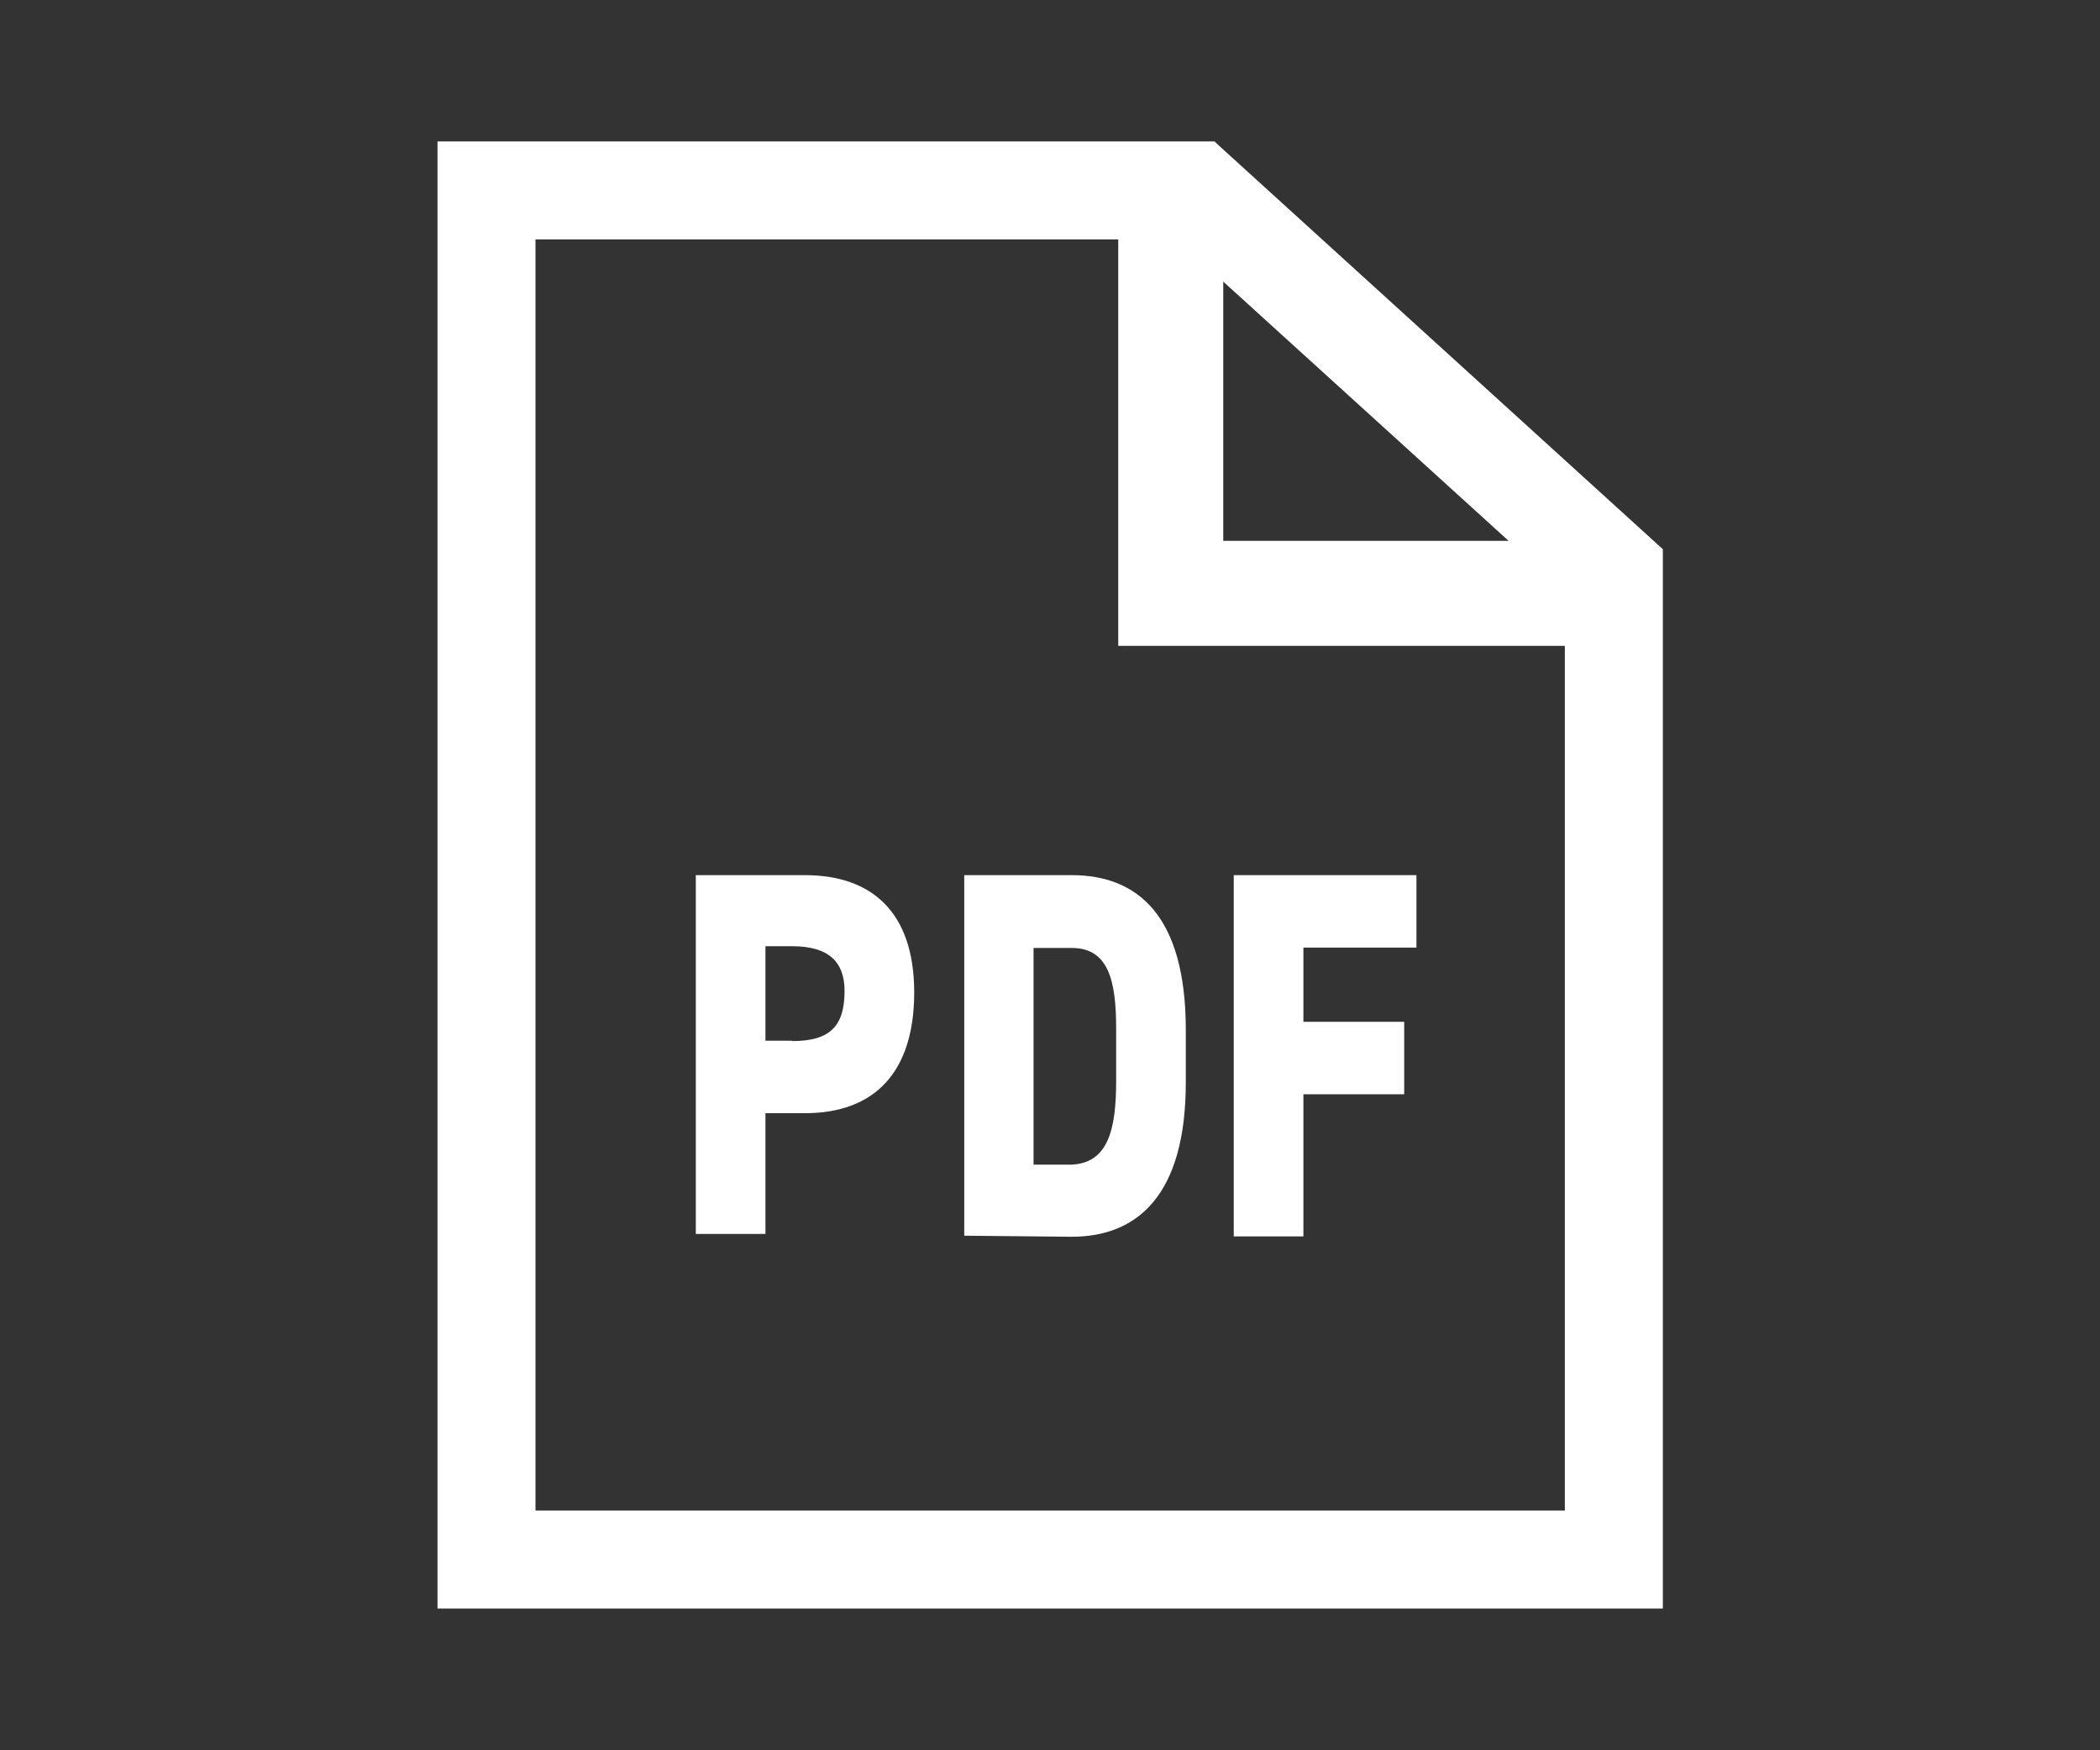
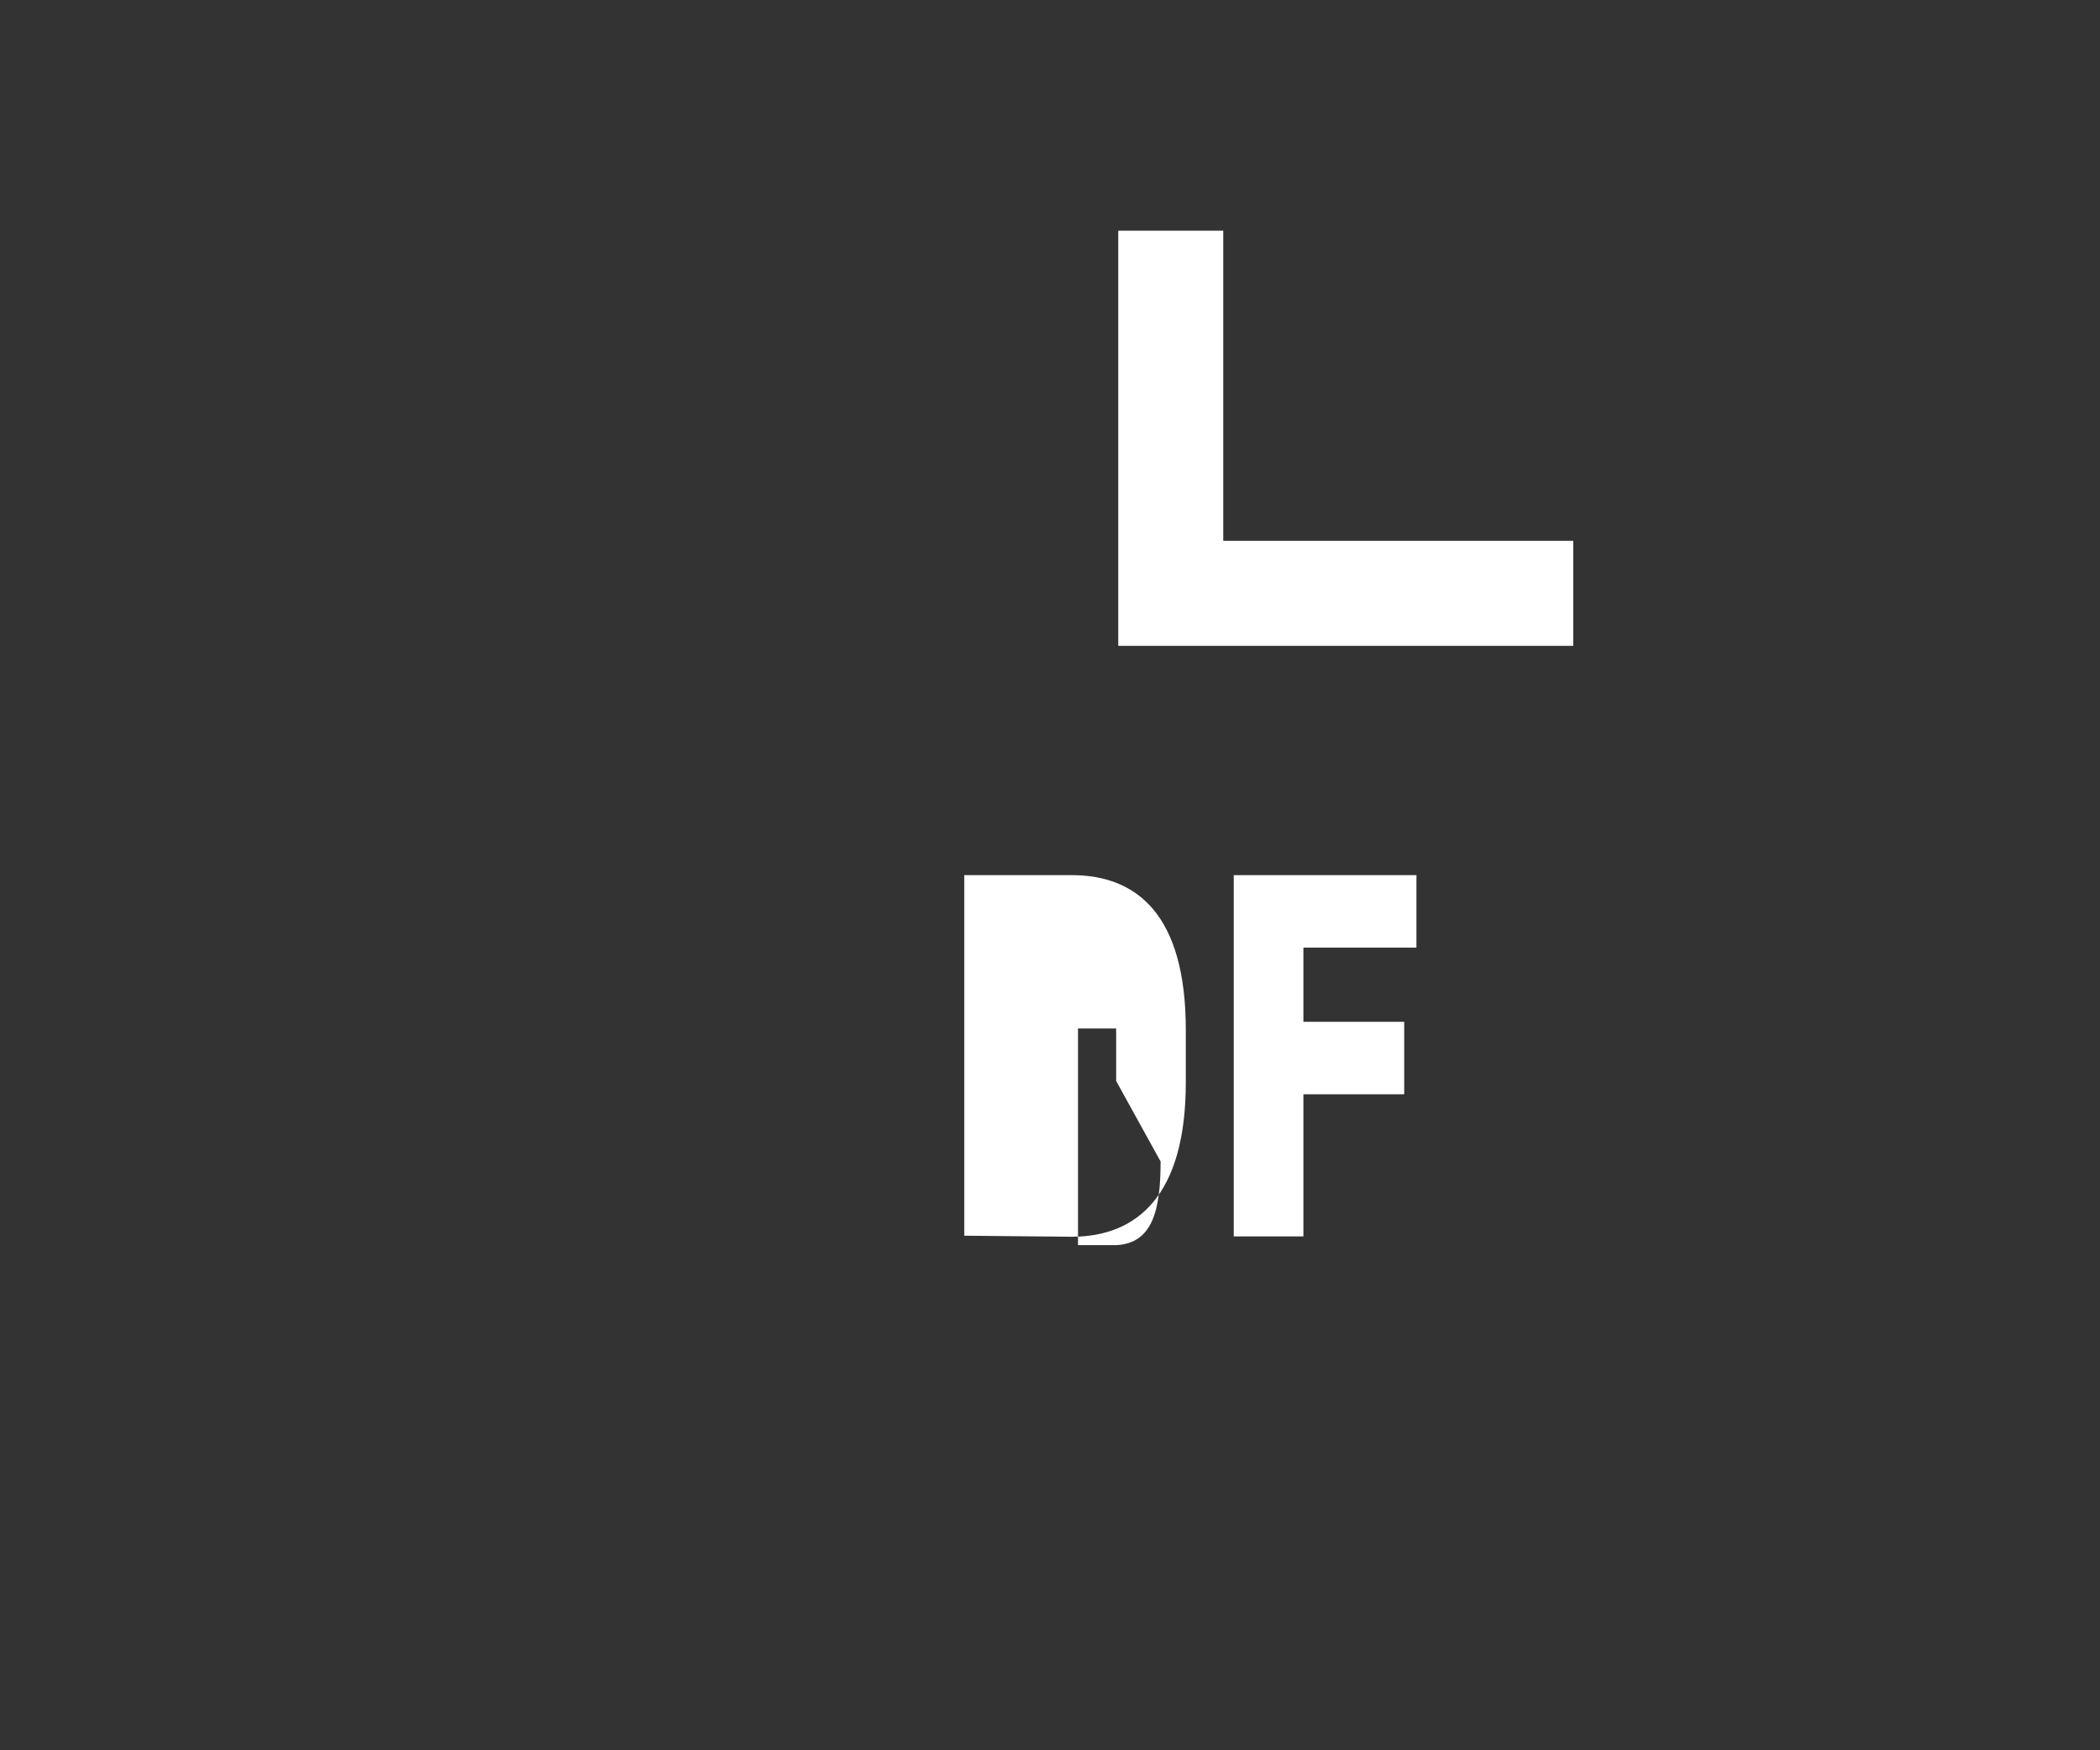
<svg xmlns="http://www.w3.org/2000/svg" id="_レイヤー_4" data-name="レイヤー 4" viewBox="0 0 60 50">
  <rect x="0" y="0" width="60" height="50" fill="#333333" stroke="none" />
  <defs>
    <style>
      .cls-1 {
        opacity: .99;
      }

      .cls-1, .cls-2, .cls-3 {
        fill: none;
      }

      .cls-4 {
        stroke-width: .5px;
      }

      .cls-4, .cls-5 {
        fill: #fff;
      }

      .cls-4, .cls-3 {
        stroke: #fff;
        stroke-miterlimit: 10;
      }

      .cls-2 {
        fill-rule: evenodd;
      }

      .cls-3 {
        stroke-width: 3px;
      }
    </style>
  </defs>
-   <rect class="cls-1" y="0" width="60" height="50" />
  <g>
    <polygon class="cls-2" points="13.9 44.56 13.9 5.44 34.15 5.44 46.1 16.3 46.1 44.56 13.9 44.56" />
-     <path class="cls-4" d="M33.72,6.59l11.24,10.21v26.6H15.05V6.59h18.67M34.6,4.29H12.75v41.41h34.51V15.8l-12.65-11.5Z" />
-     <path class="cls-5" d="M21.87,31.8v3.45h-1.99v-10.25h3.12c1.9,0,3.12,1.05,3.12,3.35s-1.15,3.45-3.12,3.45h-1.13ZM22.63,29.74c1.05,0,1.5-.39,1.5-1.43,0-.83-.45-1.28-1.5-1.28h-.76v2.7h.76Z" />
-     <path class="cls-5" d="M27.55,35.28v-10.28h3.07c1.88,0,3.26,1.15,3.26,4.42v1.5c0,3.22-1.38,4.41-3.26,4.41l-3.07-.03ZM31.89,30.88v-1.5c0-1.39-.23-2.3-1.27-2.3h-1.09v6.19h1.09c1.04-.05,1.27-1,1.27-2.39Z" />
+     <path class="cls-5" d="M27.55,35.28v-10.28h3.07c1.88,0,3.26,1.15,3.26,4.42v1.5c0,3.22-1.38,4.41-3.26,4.41l-3.07-.03ZM31.89,30.88v-1.5h-1.09v6.19h1.09c1.04-.05,1.27-1,1.27-2.39Z" />
    <path class="cls-5" d="M40.47,25v2.07h-3.23v2.12h2.88v2.07h-2.88v4.06h-1.99v-10.32h5.22Z" />
    <polyline class="cls-3" points="44.95 16.95 33.45 16.95 33.45 6.59" />
  </g>
</svg>